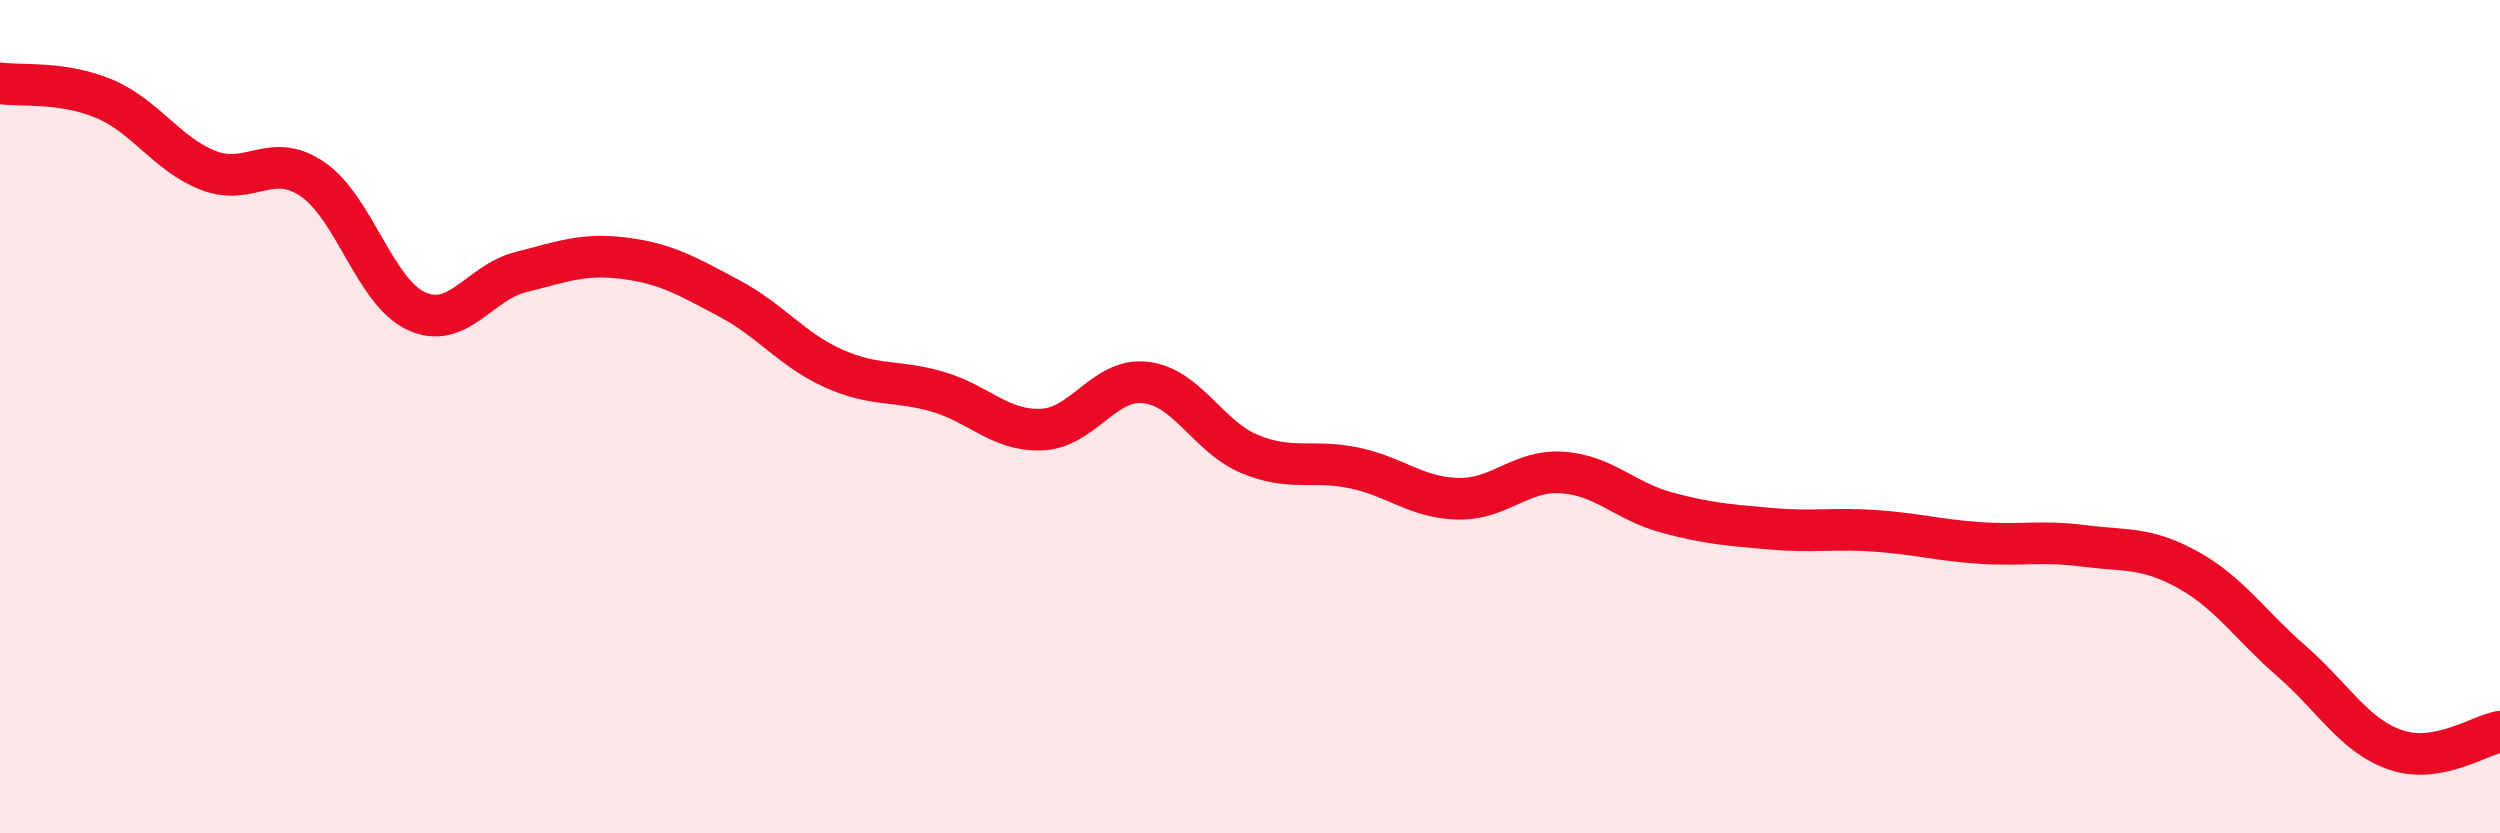
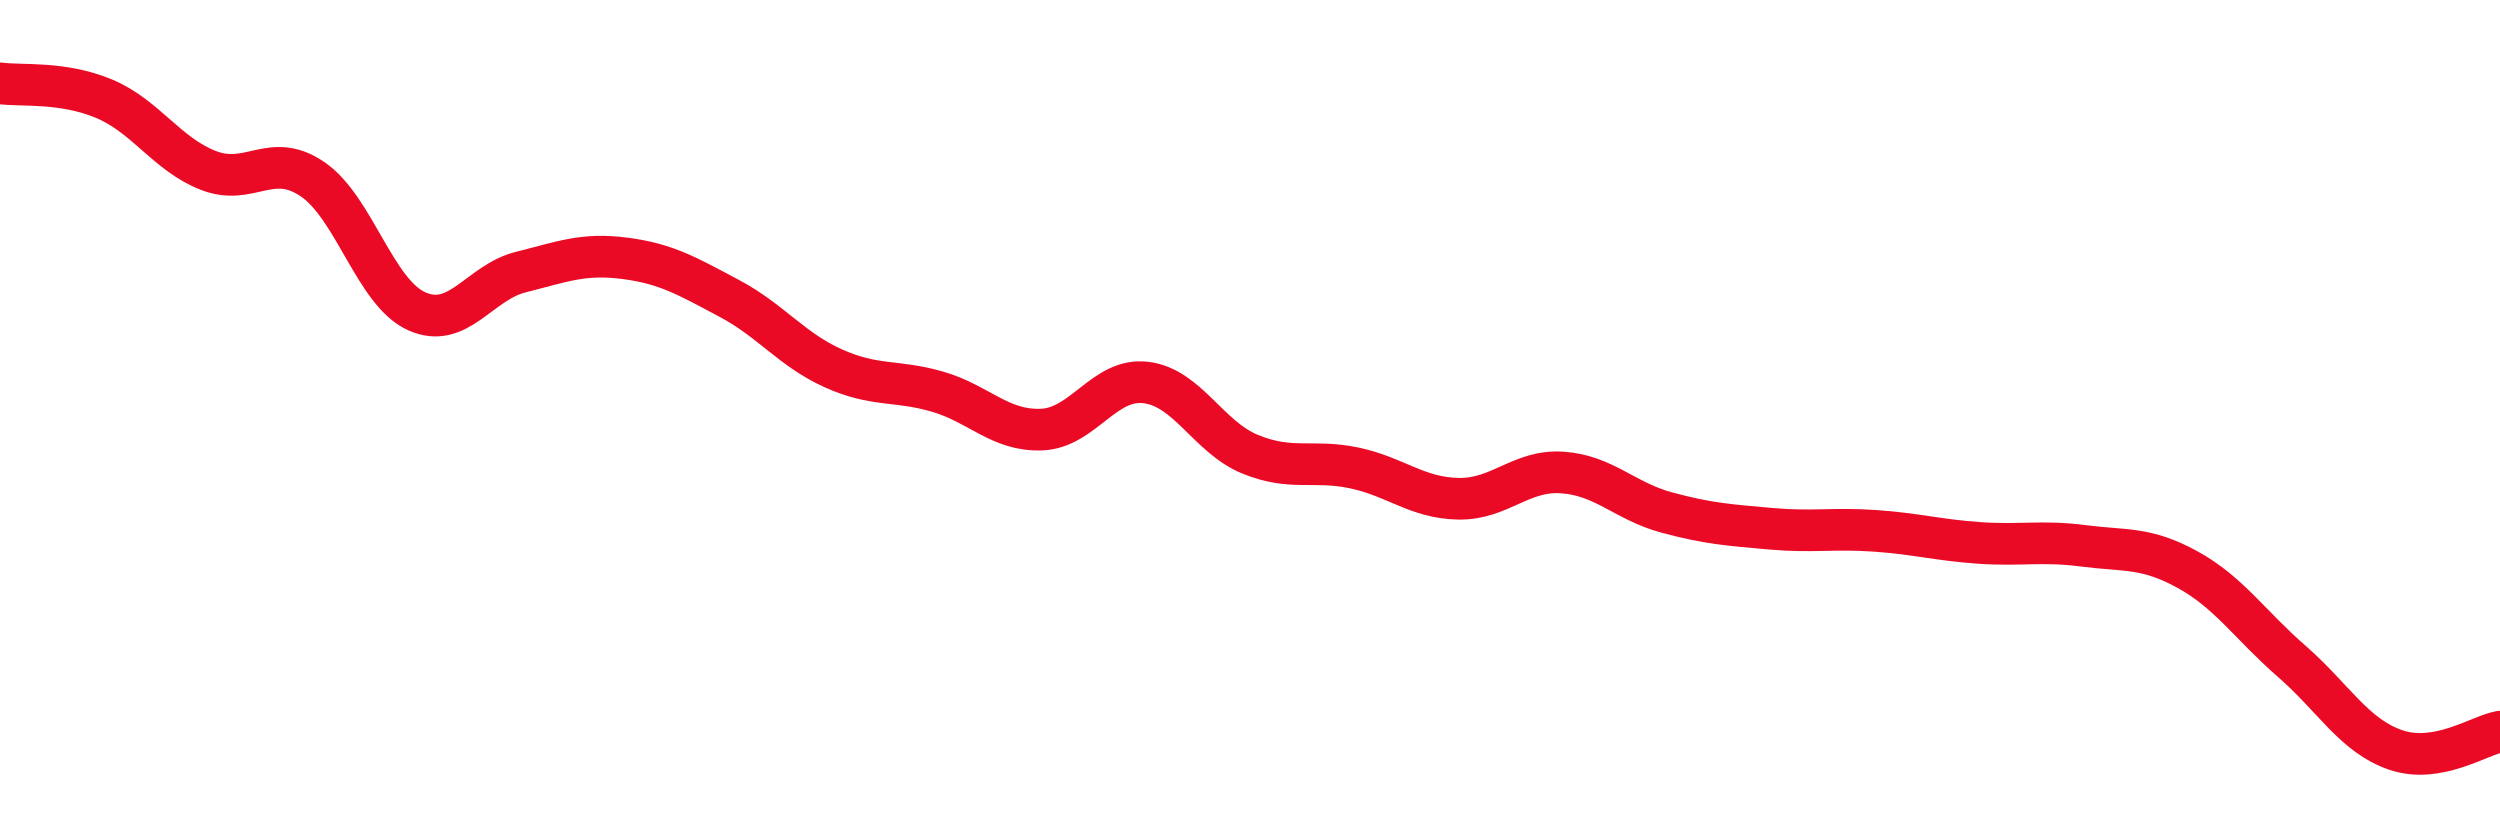
<svg xmlns="http://www.w3.org/2000/svg" width="60" height="20" viewBox="0 0 60 20">
-   <path d="M 0,2 C 0.5,2.07 1.5,1.95 2.5,2.37 C 3.5,2.79 4,3.7 5,4.09 C 6,4.48 6.5,3.62 7.5,4.3 C 8.5,4.98 9,7.02 10,7.47 C 11,7.92 11.5,6.78 12.5,6.53 C 13.5,6.28 14,6.07 15,6.2 C 16,6.33 16.5,6.63 17.5,7.16 C 18.5,7.69 19,8.39 20,8.84 C 21,9.29 21.5,9.11 22.5,9.4 C 23.5,9.69 24,10.35 25,10.31 C 26,10.27 26.5,9.06 27.5,9.18 C 28.5,9.3 29,10.49 30,10.9 C 31,11.31 31.5,11.02 32.5,11.23 C 33.5,11.44 34,11.95 35,11.97 C 36,11.99 36.5,11.27 37.5,11.34 C 38.5,11.41 39,12.03 40,12.3 C 41,12.57 41.5,12.6 42.5,12.69 C 43.5,12.78 44,12.67 45,12.74 C 46,12.81 46.5,12.96 47.5,13.03 C 48.5,13.1 49,12.97 50,13.1 C 51,13.23 51.5,13.12 52.5,13.67 C 53.5,14.22 54,15 55,15.87 C 56,16.74 56.5,17.66 57.5,18 C 58.5,18.34 59.5,17.65 60,17.56L60 20L0 20Z" fill="#EB0A25" opacity="0.1" stroke-linecap="round" stroke-linejoin="round" />
  <path d="M 0,2 C 0.5,2.07 1.5,1.95 2.5,2.37 C 3.5,2.79 4,3.7 5,4.09 C 6,4.48 6.5,3.62 7.5,4.3 C 8.5,4.98 9,7.02 10,7.47 C 11,7.92 11.5,6.78 12.5,6.53 C 13.5,6.28 14,6.07 15,6.2 C 16,6.33 16.5,6.63 17.5,7.16 C 18.5,7.69 19,8.39 20,8.84 C 21,9.29 21.5,9.11 22.5,9.4 C 23.5,9.69 24,10.35 25,10.31 C 26,10.27 26.5,9.06 27.5,9.18 C 28.5,9.3 29,10.49 30,10.9 C 31,11.31 31.5,11.02 32.5,11.23 C 33.5,11.44 34,11.95 35,11.97 C 36,11.99 36.5,11.27 37.5,11.34 C 38.5,11.41 39,12.03 40,12.3 C 41,12.57 41.5,12.6 42.5,12.69 C 43.5,12.78 44,12.67 45,12.74 C 46,12.81 46.5,12.96 47.5,13.03 C 48.5,13.1 49,12.97 50,13.1 C 51,13.23 51.5,13.12 52.5,13.67 C 53.5,14.22 54,15 55,15.87 C 56,16.74 56.5,17.66 57.5,18 C 58.5,18.34 59.5,17.65 60,17.56" stroke="#EB0A25" stroke-width="1" fill="none" stroke-linecap="round" stroke-linejoin="round" />
</svg>